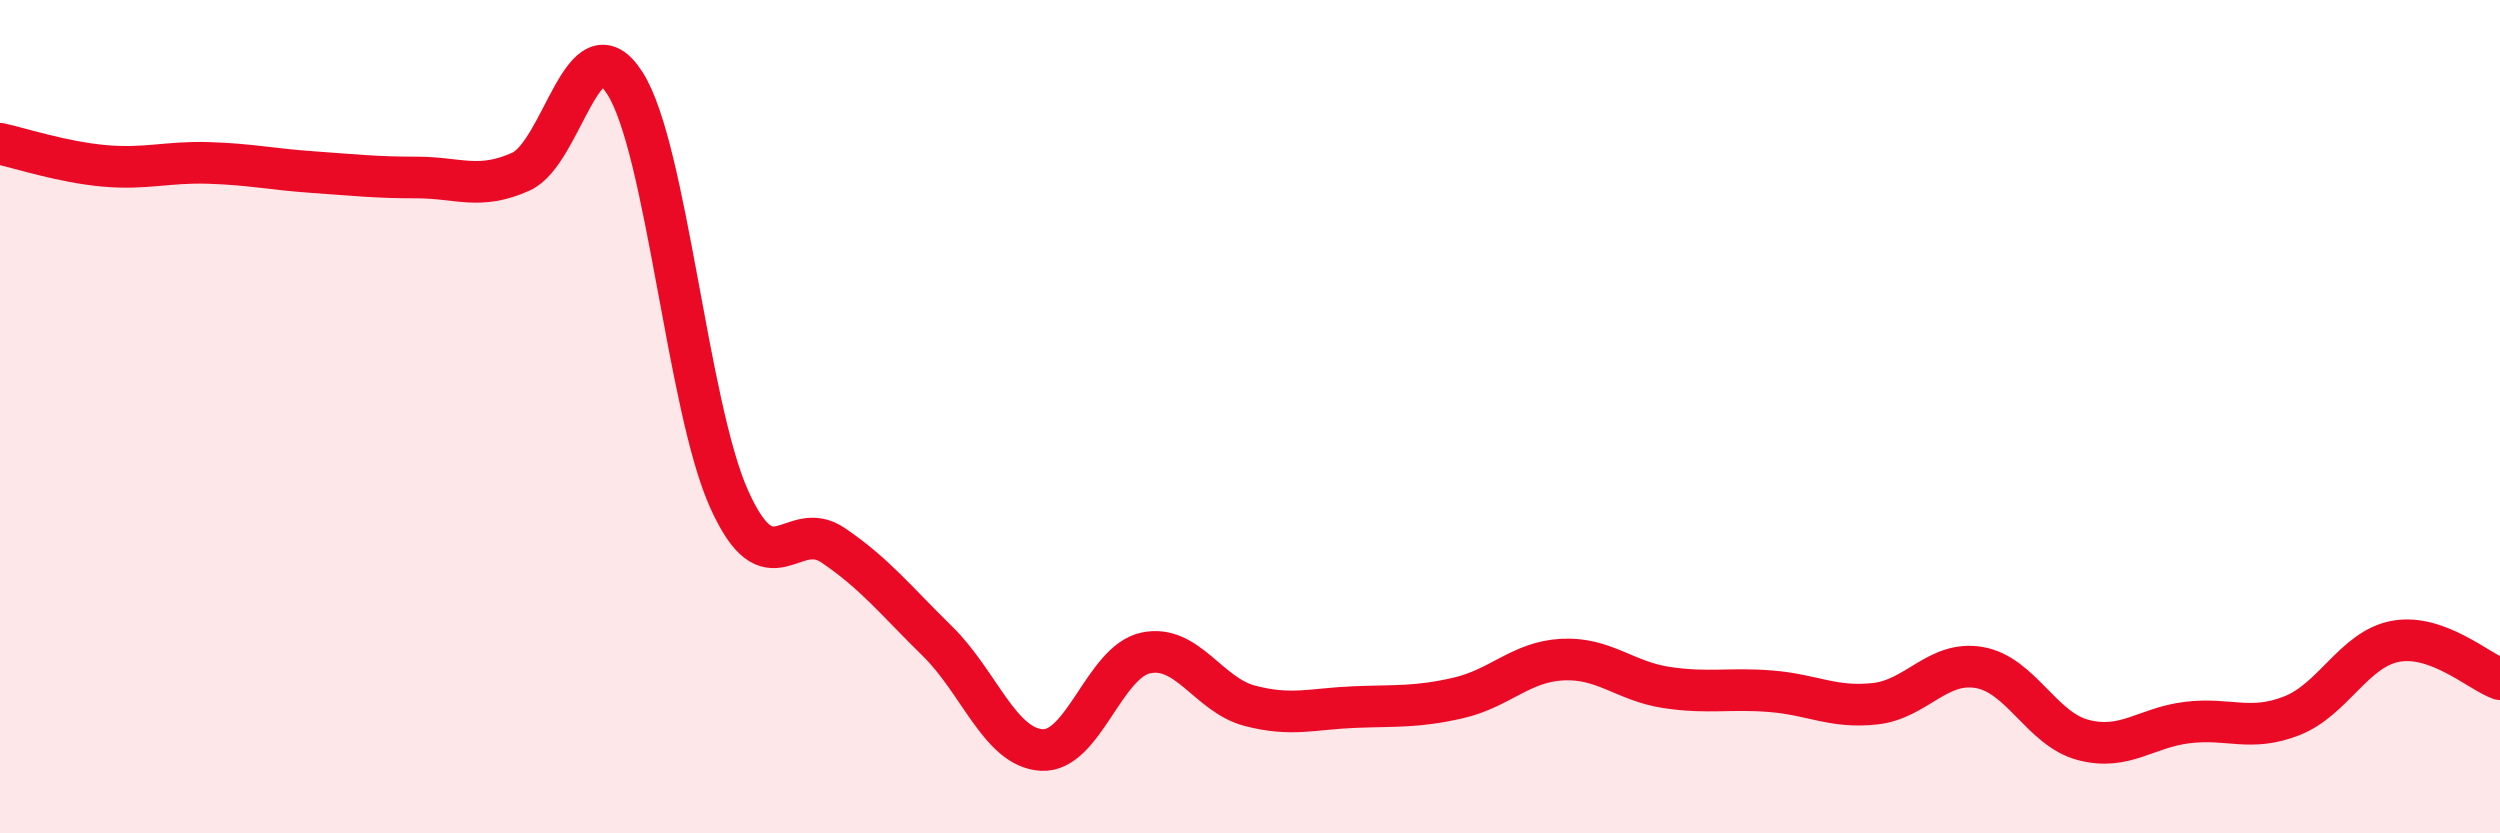
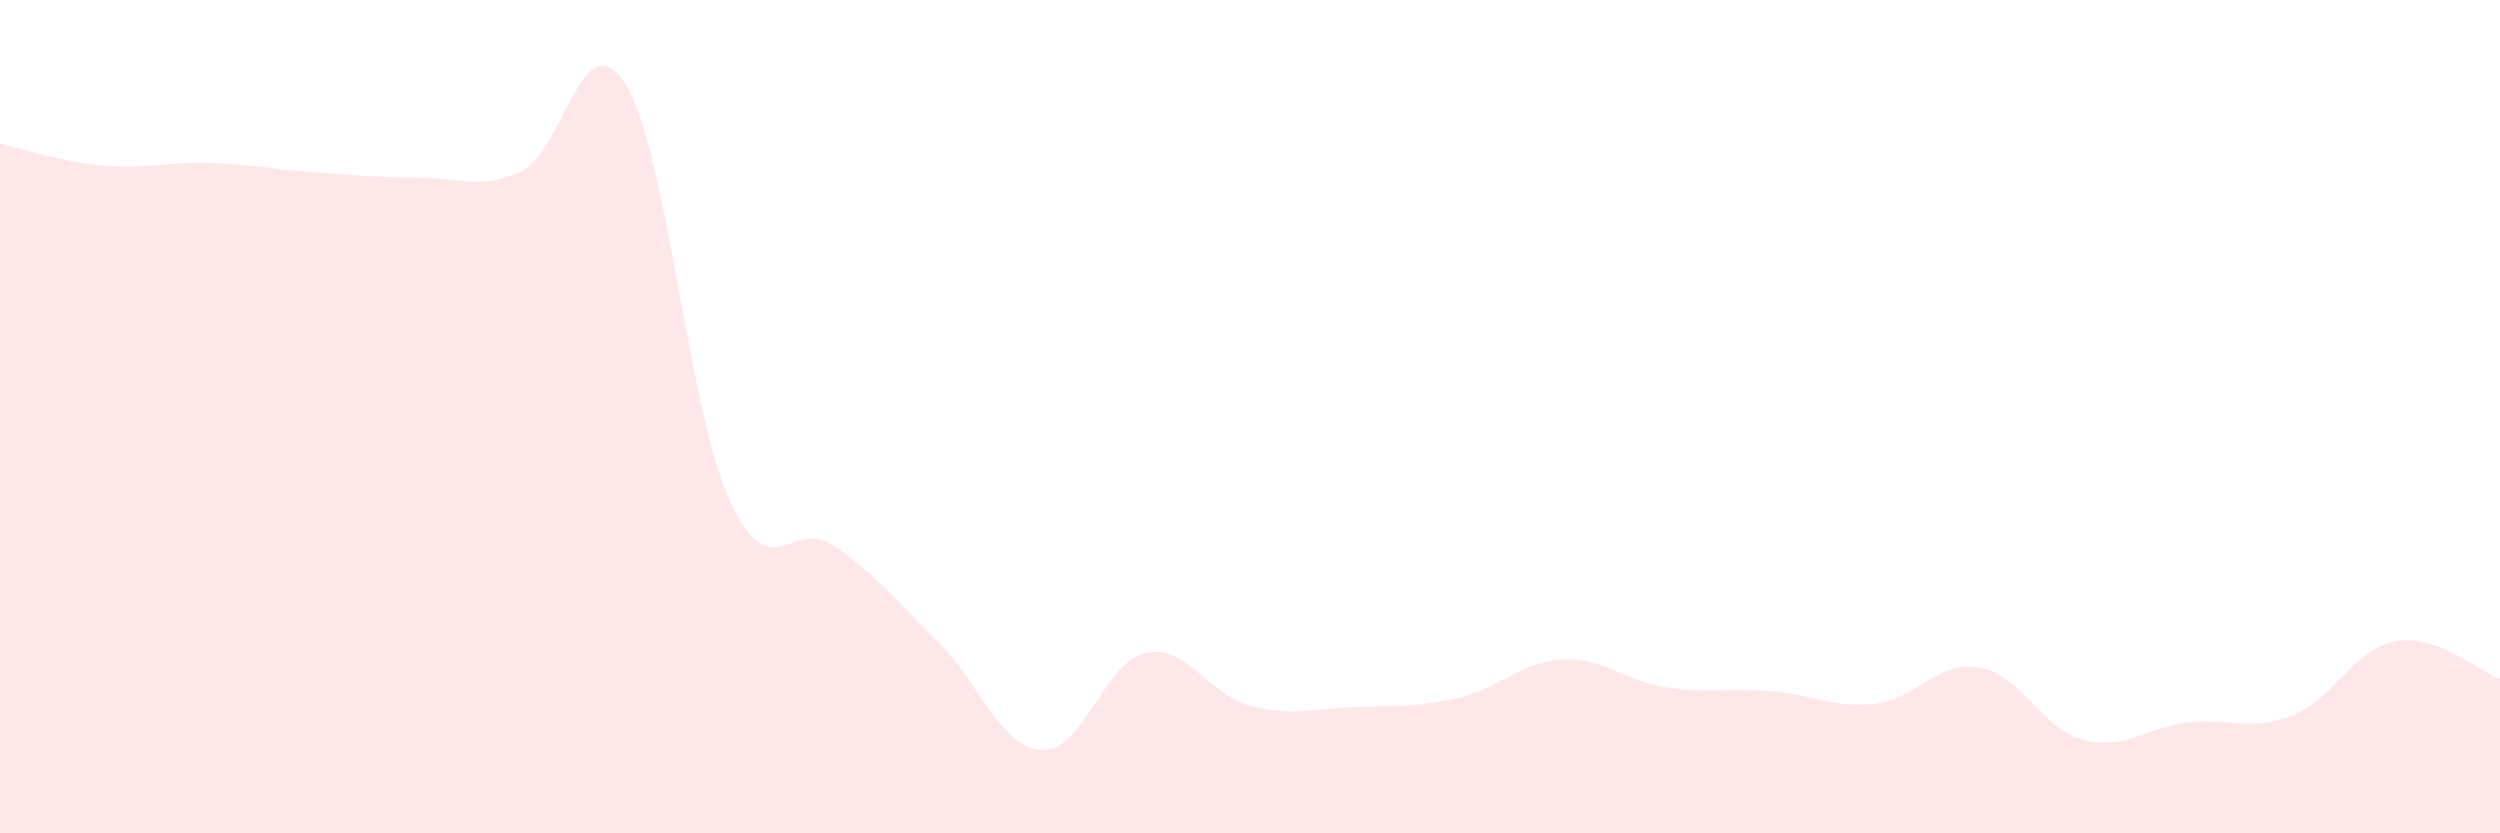
<svg xmlns="http://www.w3.org/2000/svg" width="60" height="20" viewBox="0 0 60 20">
  <path d="M 0,3.45 C 0.5,3.56 1.5,3.89 2.5,3.98 C 3.5,4.07 4,3.88 5,3.91 C 6,3.94 6.5,4.06 7.5,4.13 C 8.5,4.2 9,4.26 10,4.26 C 11,4.26 11.5,4.57 12.5,4.12 C 13.5,3.67 14,0.43 15,2 C 16,3.57 16.5,9.76 17.5,11.98 C 18.5,14.2 19,12.41 20,13.09 C 21,13.77 21.5,14.41 22.5,15.39 C 23.5,16.37 24,17.94 25,18 C 26,18.06 26.5,15.88 27.5,15.67 C 28.5,15.46 29,16.68 30,16.94 C 31,17.2 31.5,17.01 32.5,16.97 C 33.5,16.93 34,16.98 35,16.75 C 36,16.52 36.5,15.88 37.5,15.83 C 38.5,15.78 39,16.35 40,16.5 C 41,16.65 41.5,16.51 42.5,16.59 C 43.5,16.67 44,17 45,16.89 C 46,16.78 46.5,15.85 47.5,16.02 C 48.5,16.19 49,17.5 50,17.76 C 51,18.02 51.5,17.46 52.5,17.34 C 53.5,17.22 54,17.57 55,17.18 C 56,16.79 56.5,15.57 57.5,15.39 C 58.5,15.21 59.5,16.12 60,16.3L60 20L0 20Z" fill="#EB0A25" opacity="0.1" stroke-linecap="round" stroke-linejoin="round" />
-   <path d="M 0,3.45 C 0.5,3.56 1.5,3.89 2.5,3.98 C 3.5,4.07 4,3.88 5,3.91 C 6,3.94 6.5,4.06 7.5,4.13 C 8.5,4.2 9,4.26 10,4.26 C 11,4.26 11.5,4.57 12.5,4.12 C 13.5,3.67 14,0.43 15,2 C 16,3.57 16.5,9.76 17.5,11.98 C 18.5,14.2 19,12.41 20,13.09 C 21,13.77 21.5,14.41 22.5,15.39 C 23.5,16.37 24,17.94 25,18 C 26,18.06 26.5,15.88 27.5,15.67 C 28.5,15.46 29,16.68 30,16.94 C 31,17.2 31.5,17.01 32.5,16.97 C 33.5,16.93 34,16.98 35,16.75 C 36,16.52 36.5,15.88 37.5,15.83 C 38.5,15.78 39,16.35 40,16.5 C 41,16.65 41.5,16.51 42.5,16.59 C 43.5,16.67 44,17 45,16.89 C 46,16.78 46.5,15.85 47.5,16.02 C 48.5,16.19 49,17.5 50,17.76 C 51,18.02 51.5,17.46 52.5,17.34 C 53.5,17.22 54,17.57 55,17.18 C 56,16.79 56.5,15.57 57.5,15.39 C 58.5,15.21 59.5,16.12 60,16.3" stroke="#EB0A25" stroke-width="1" fill="none" stroke-linecap="round" stroke-linejoin="round" />
</svg>